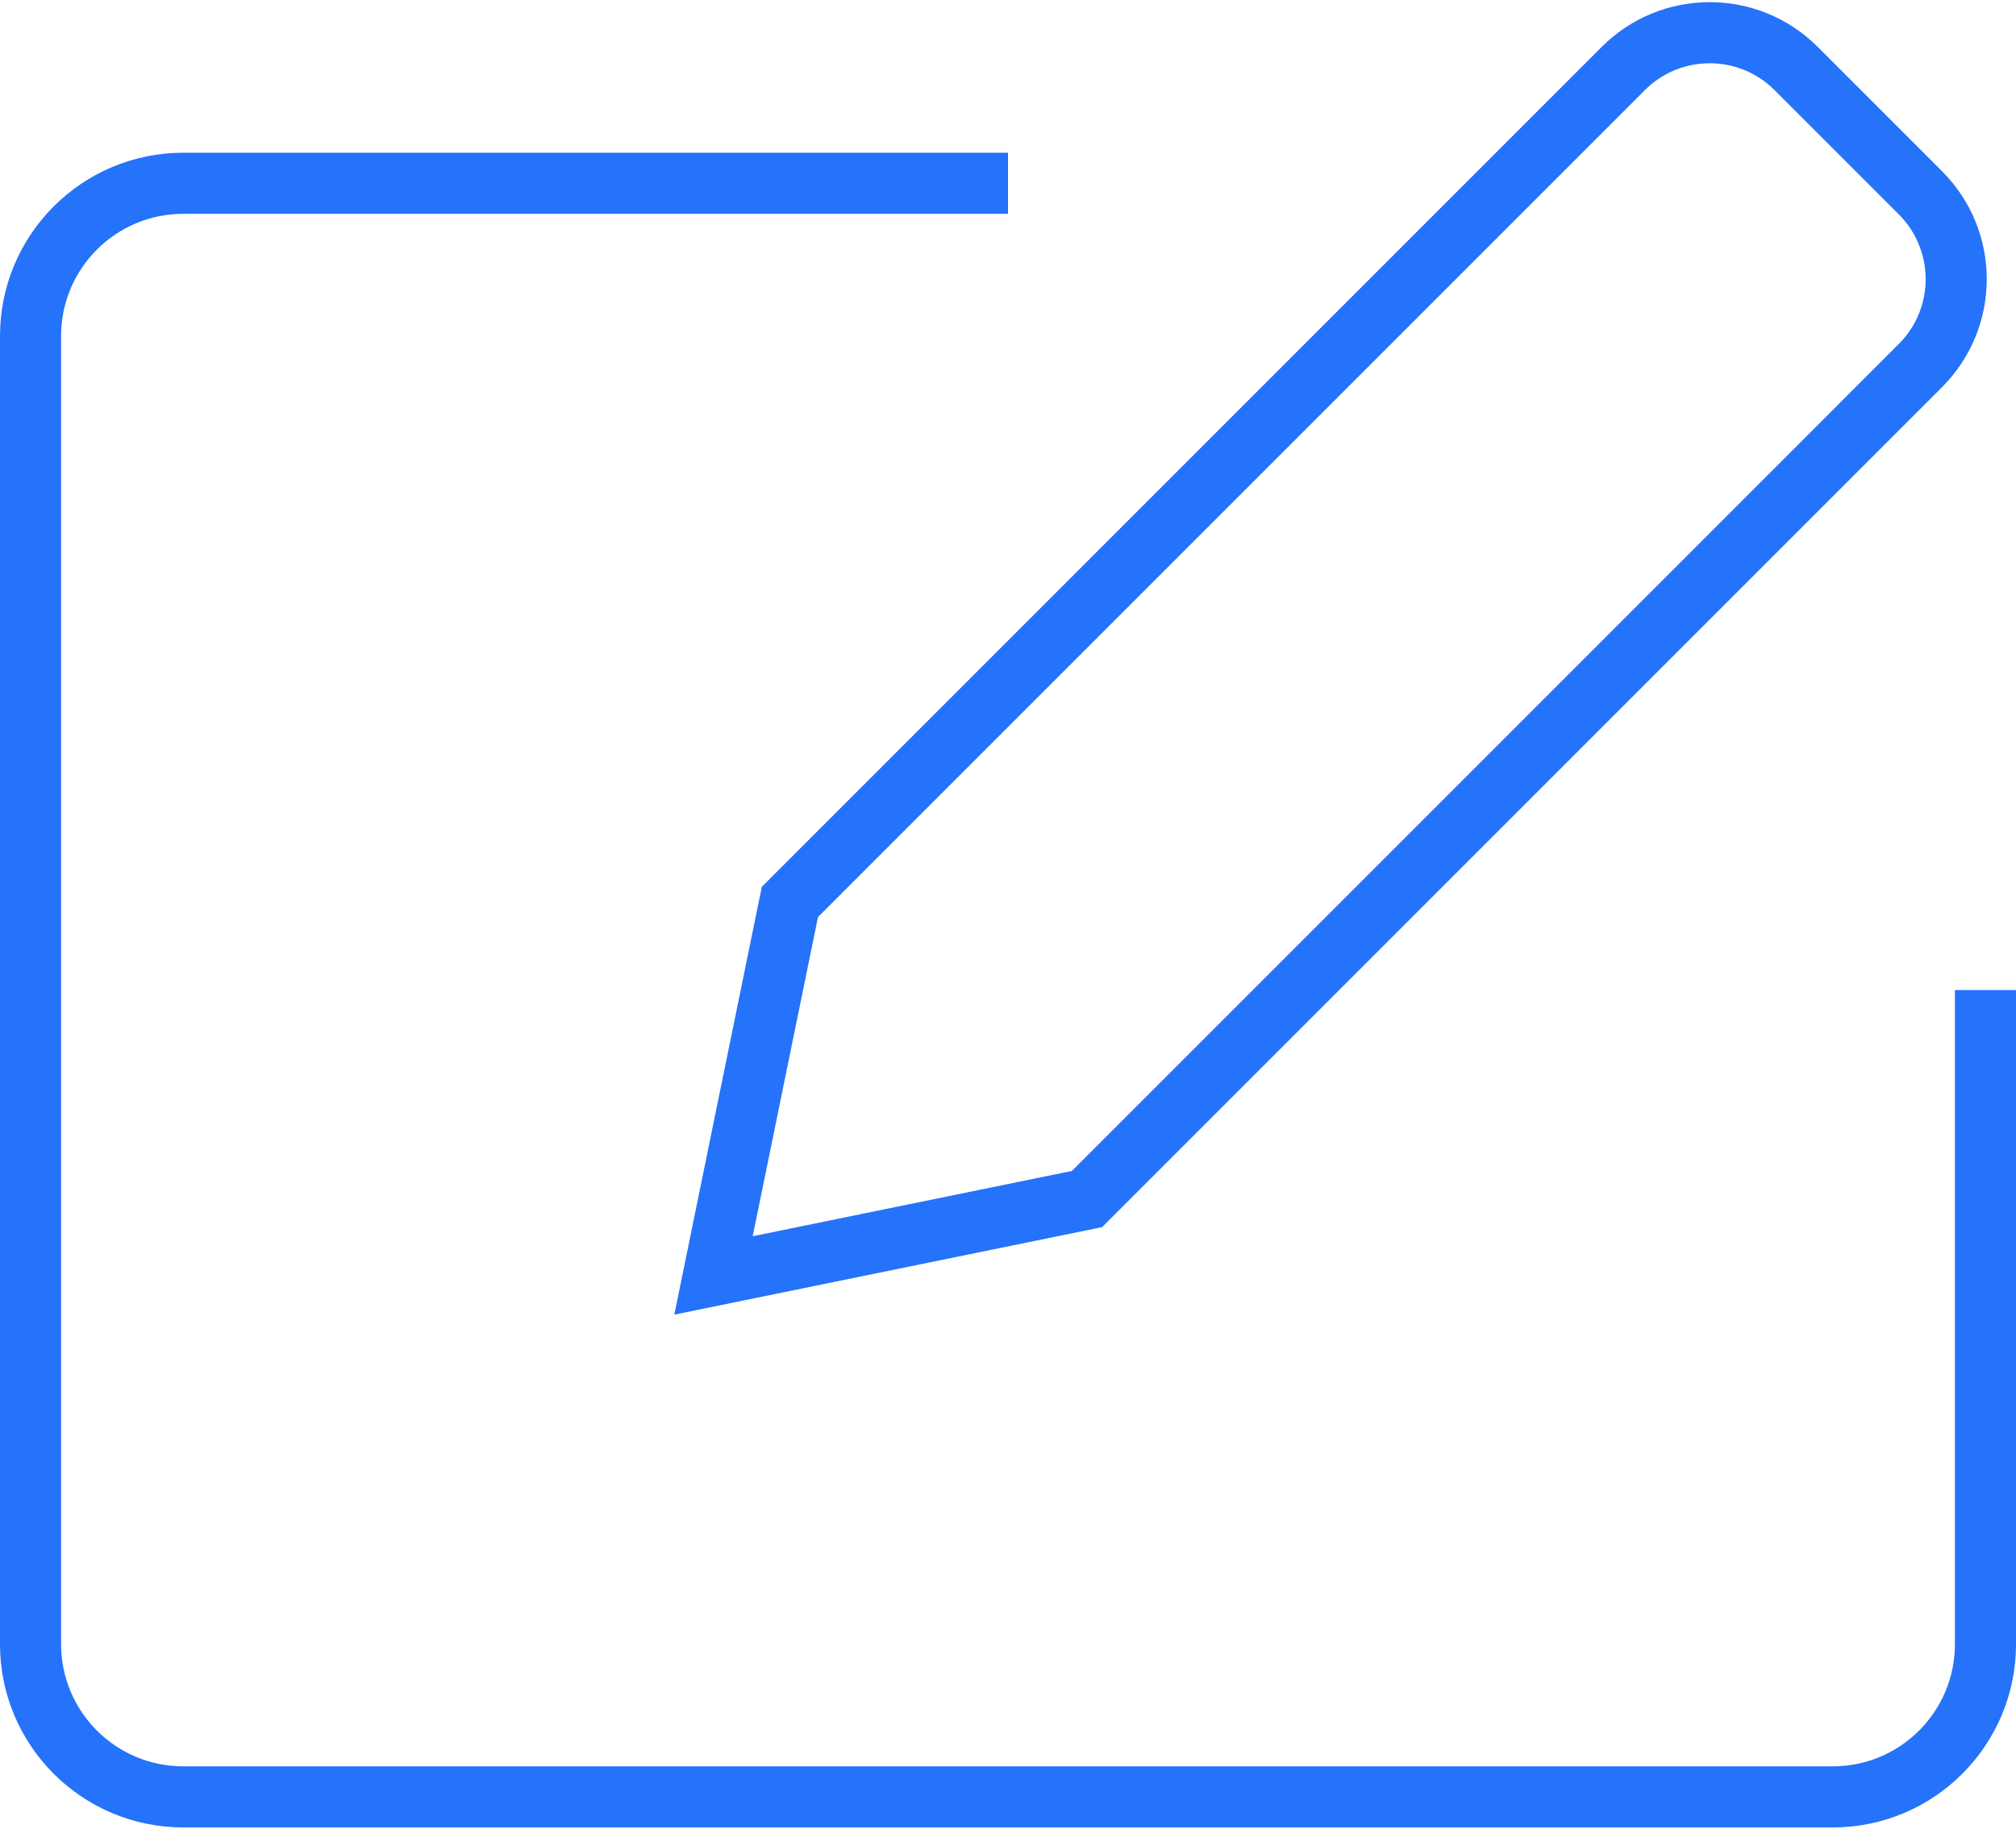
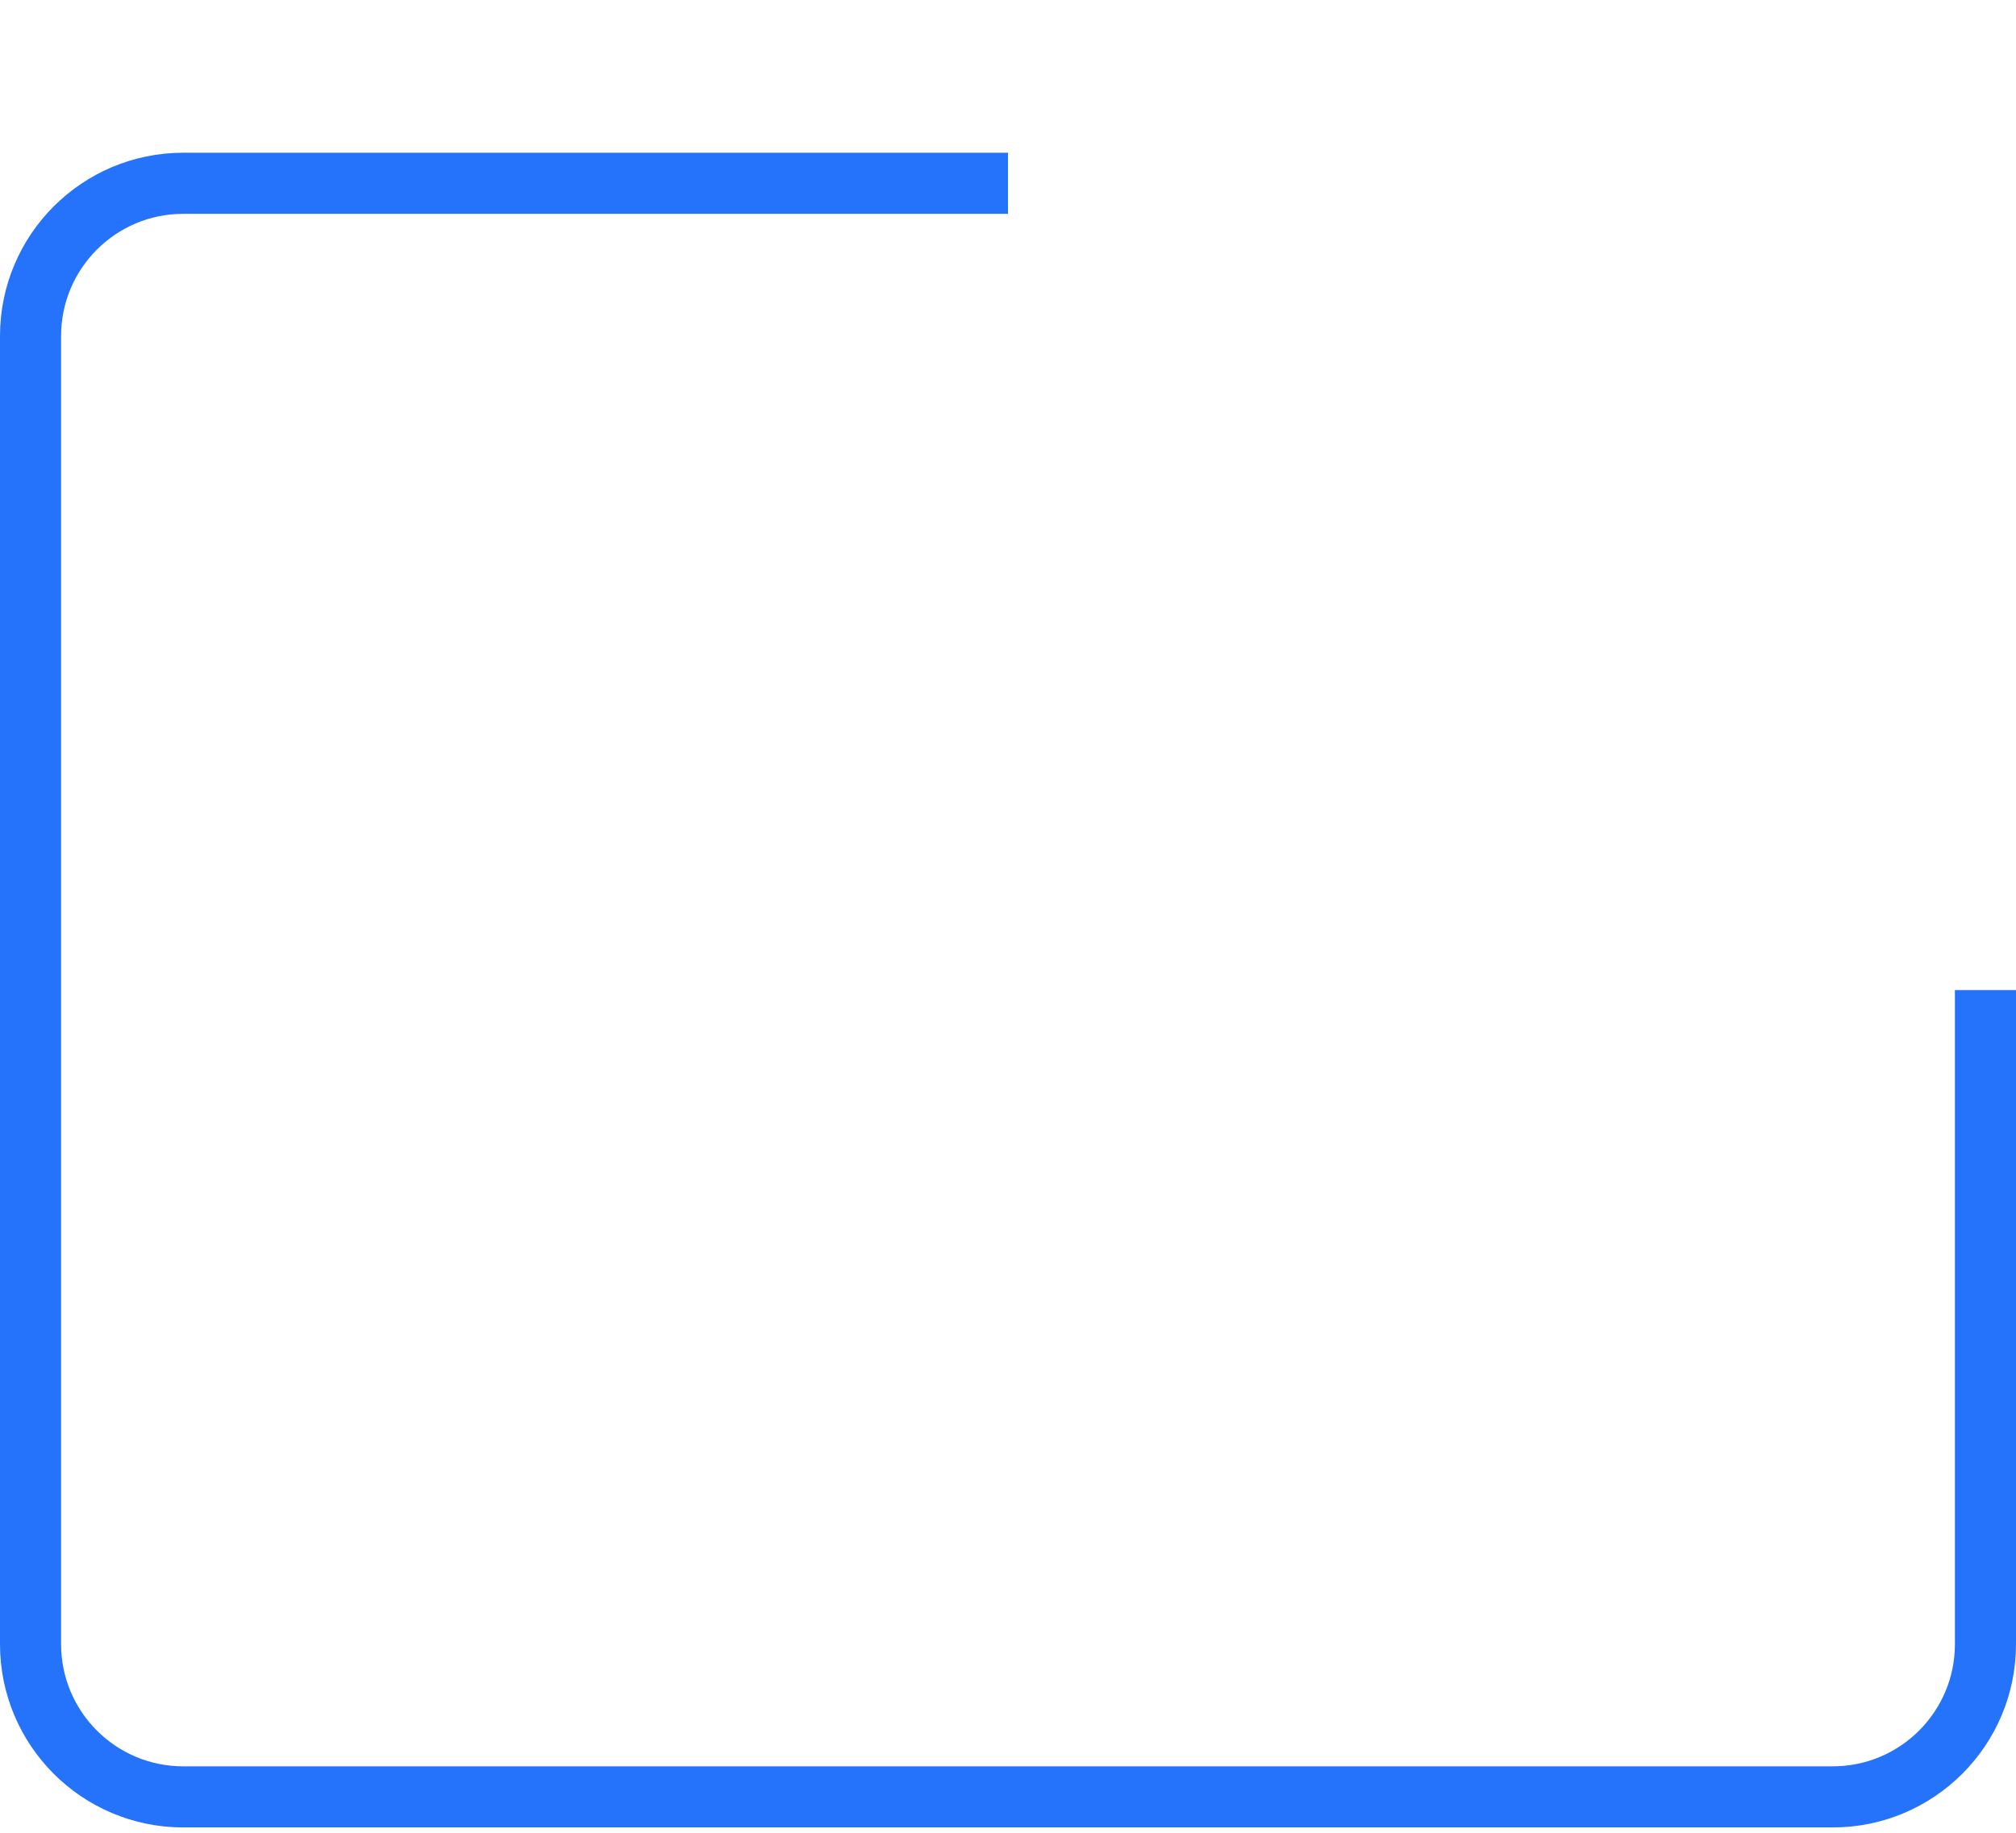
<svg xmlns="http://www.w3.org/2000/svg" width="66" height="60" viewBox="0 0 66 60" fill="none">
-   <path d="M53.145 2.242C54.707 0.68 57.239 0.68 58.801 2.242L62.87 6.311C64.433 7.873 64.433 10.406 62.87 11.968L35.586 39.253L23.359 41.754L25.86 29.527L53.145 2.242Z" stroke="#2572FB" stroke-width="2" />
  <path d="M33 6H6C3.239 6 1 8.239 1 11V53.825C1 56.587 3.239 58.825 6 58.825H60C62.761 58.825 65 56.587 65 53.825V32.413" stroke="#2572FB" stroke-width="2" />
</svg>